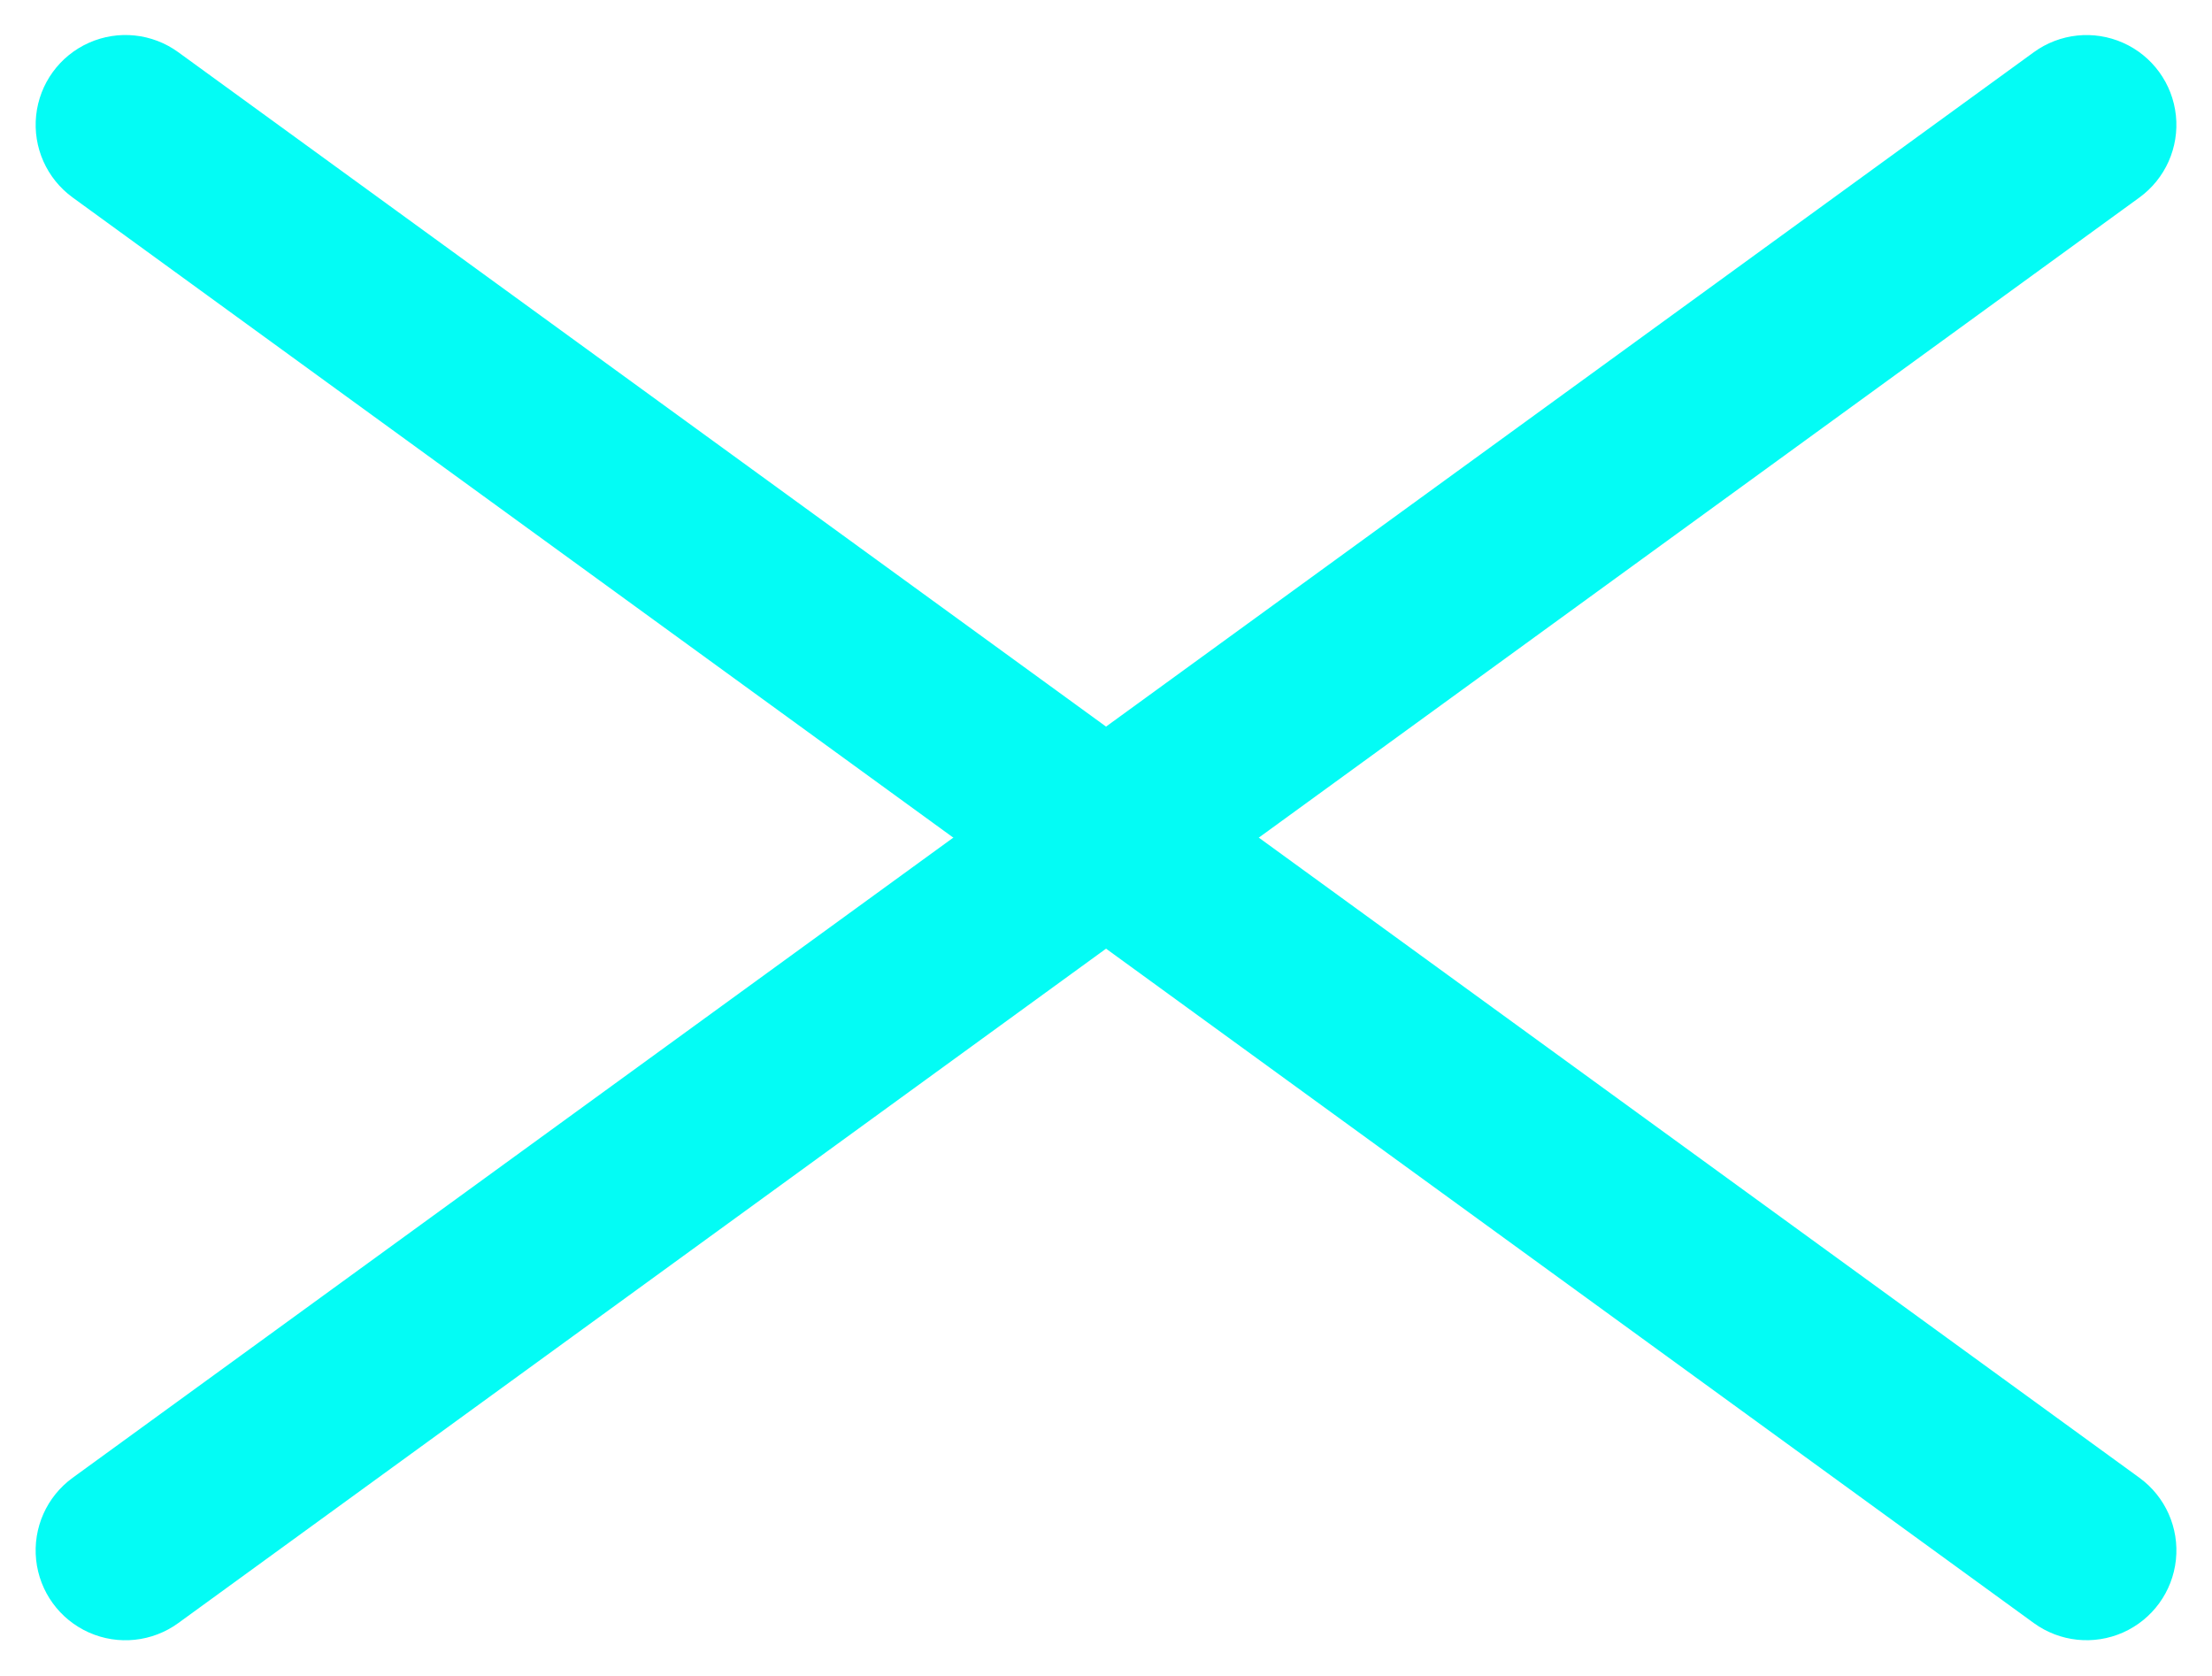
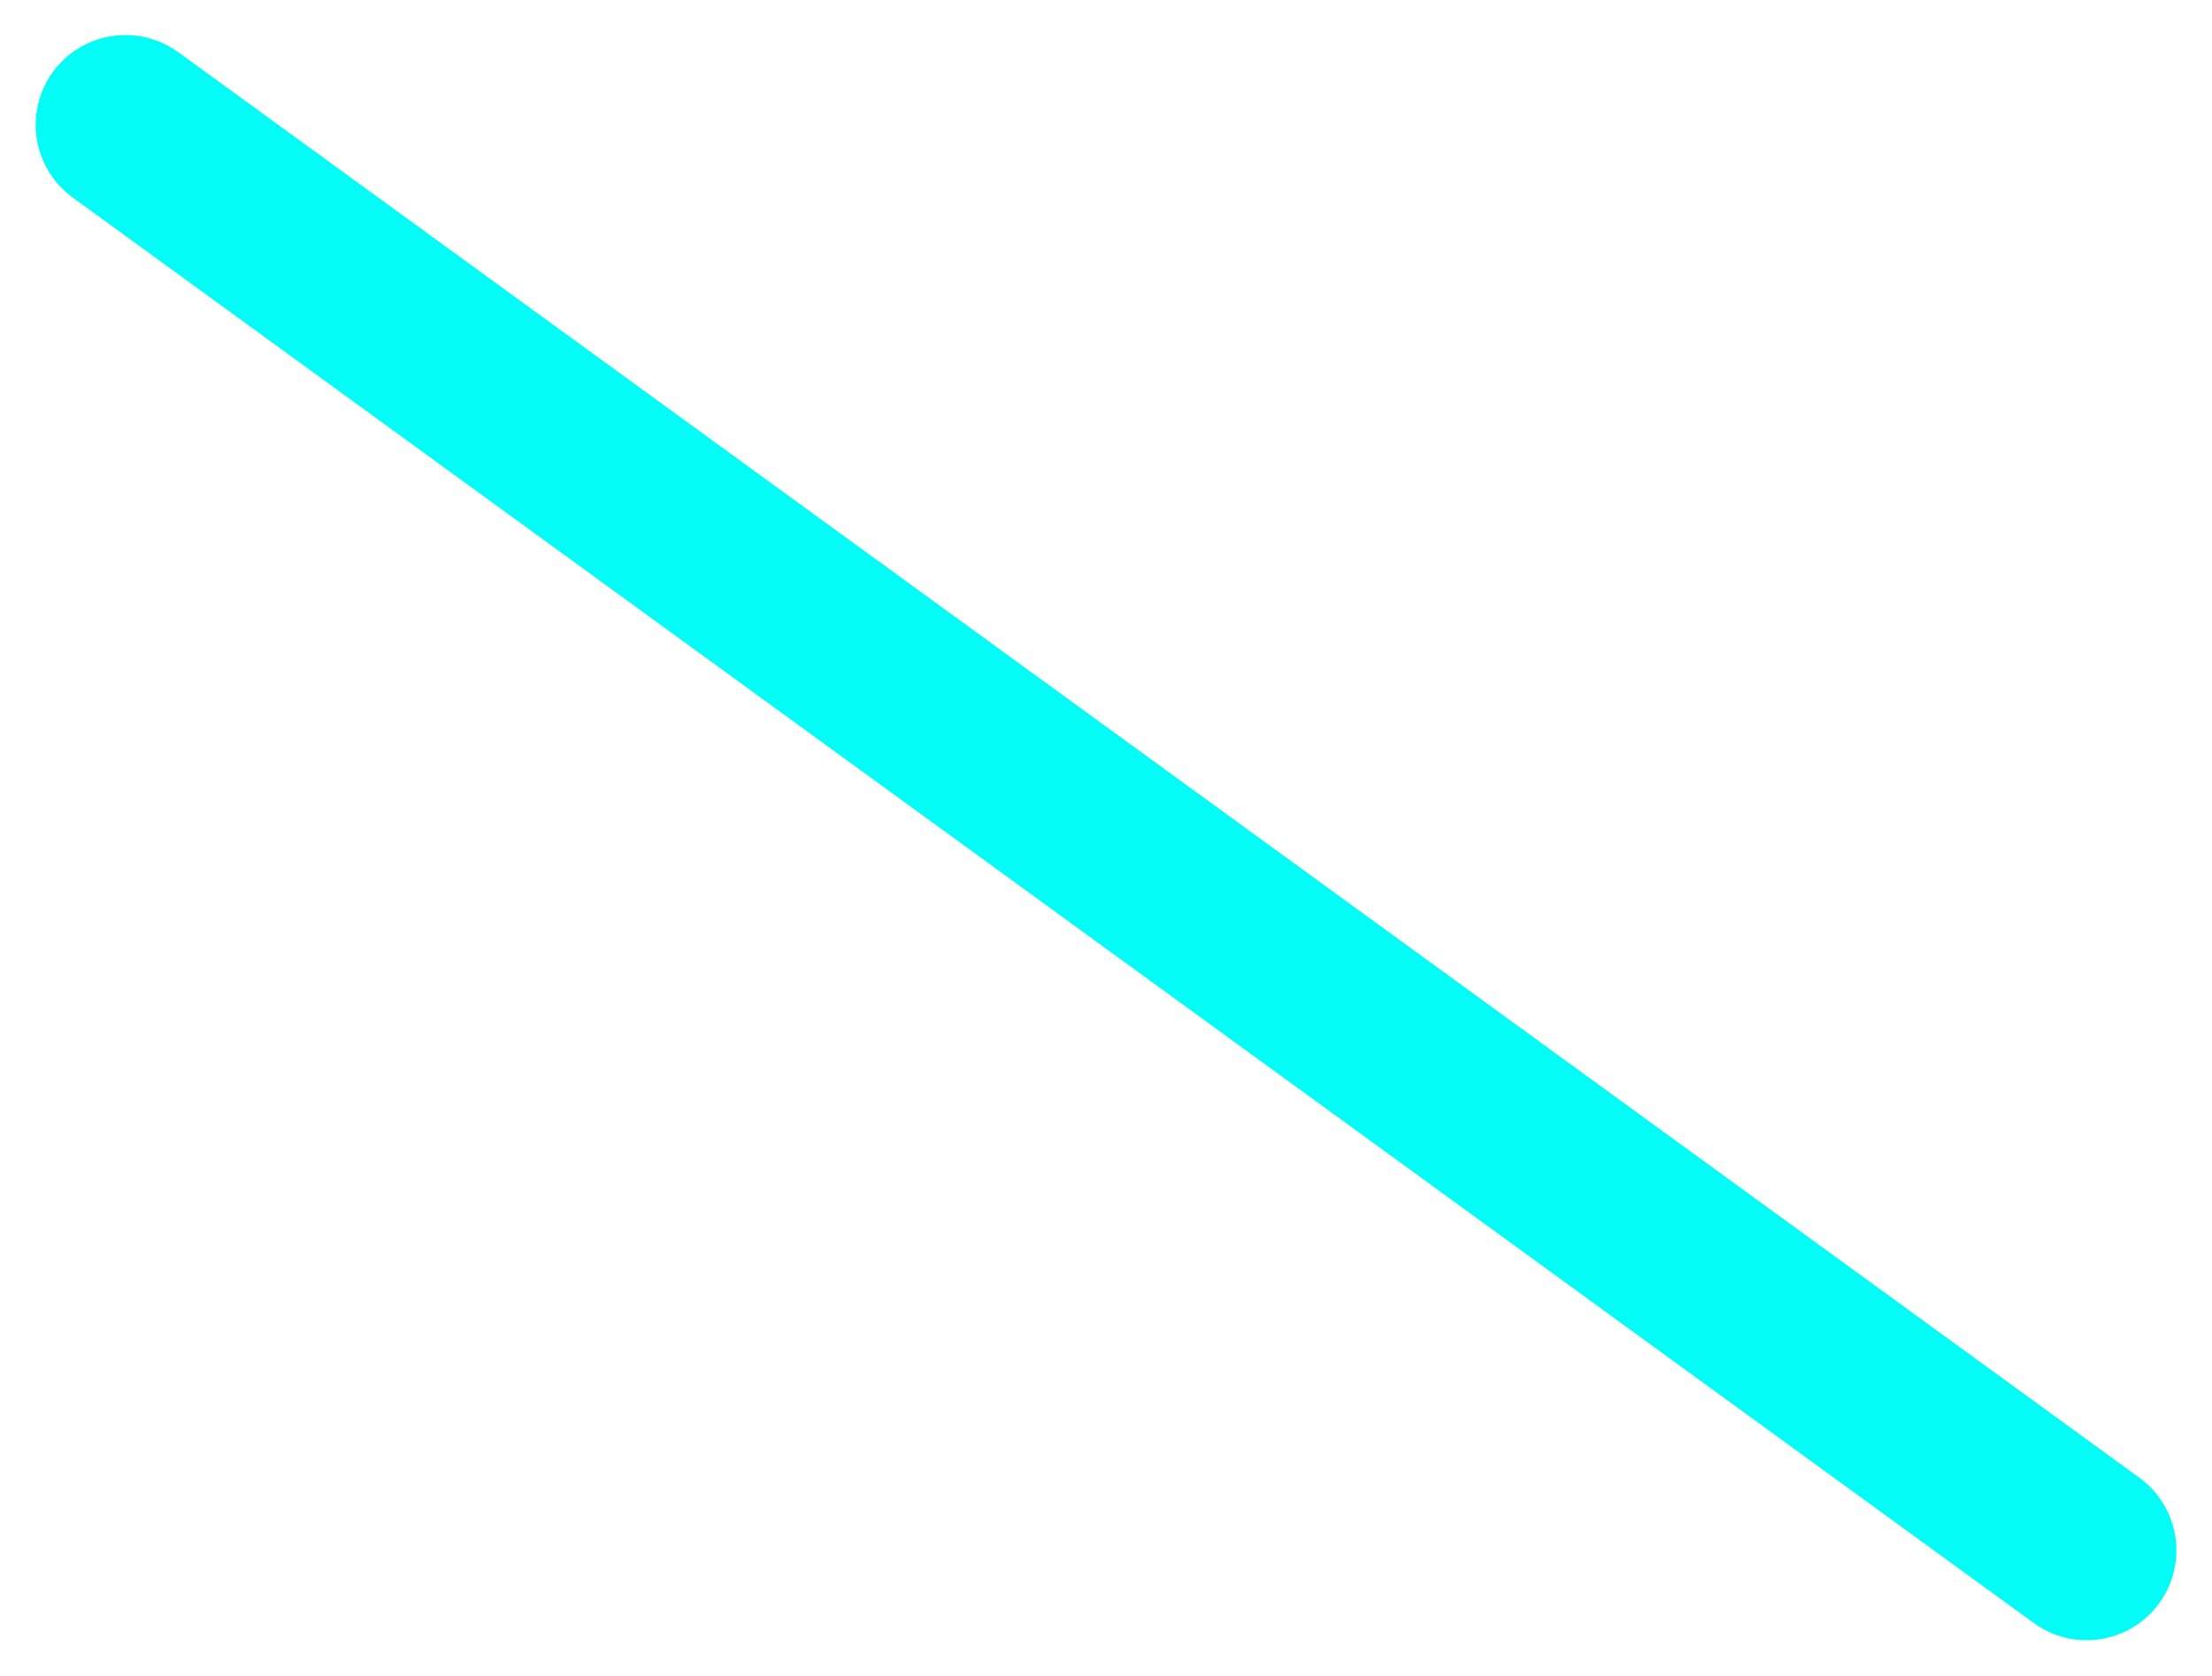
<svg xmlns="http://www.w3.org/2000/svg" width="29.757" height="22.543" viewBox="0 0 29.757 22.543">
  <defs>
    <style>.a,.b{fill:#03fcf5;}.a{clip-rule:evenodd;}.c{clip-path:url(#a);}.d{clip-path:url(#b);}.e{clip-path:url(#c);}.f{clip-path:url(#d);}</style>
    <clipPath id="a">
-       <path class="a" d="M1.208,2.416H33.819a1.208,1.208,0,1,0,0-2.416H1.208a1.208,1.208,0,1,0,0,2.416Z" transform="translate(0 0)" />
+       <path class="a" d="M1.208,2.416H33.819a1.208,1.208,0,1,0,0-2.416H1.208a1.208,1.208,0,1,0,0,2.416" transform="translate(0 0)" />
    </clipPath>
    <clipPath id="b">
      <path class="b" d="M0,0,2319.007,0l0,1304.438L0,1304.442Z" transform="translate(0 0)" />
    </clipPath>
    <clipPath id="c">
      <path class="a" d="M1.208,0H33.819a1.208,1.208,0,1,1,0,2.416H1.208A1.208,1.208,0,1,1,1.208,0Z" transform="translate(0 0)" />
    </clipPath>
    <clipPath id="d">
      <path class="b" d="M0,1304.442l2319,0V0L0,0Z" transform="translate(0 0)" />
    </clipPath>
  </defs>
  <g transform="translate(0 0)">
    <g class="c" transform="matrix(-0.809, -0.588, 0.588, -0.809, 28.337, 22.542)">
      <g class="d" transform="translate(-206.536 -1193.322)">
        <path class="b" d="M0,14.494H47.1V0H0Z" transform="translate(200.497 1187.283)" />
      </g>
    </g>
    <g class="e" transform="matrix(0.809, -0.588, 0.588, 0.809, 0, 20.588)">
      <g class="f" transform="translate(-206.538 -108.706)">
-         <path class="b" d="M0,0H47.1V14.494H0Z" transform="translate(200.498 102.667)" />
-       </g>
+         </g>
    </g>
  </g>
</svg>